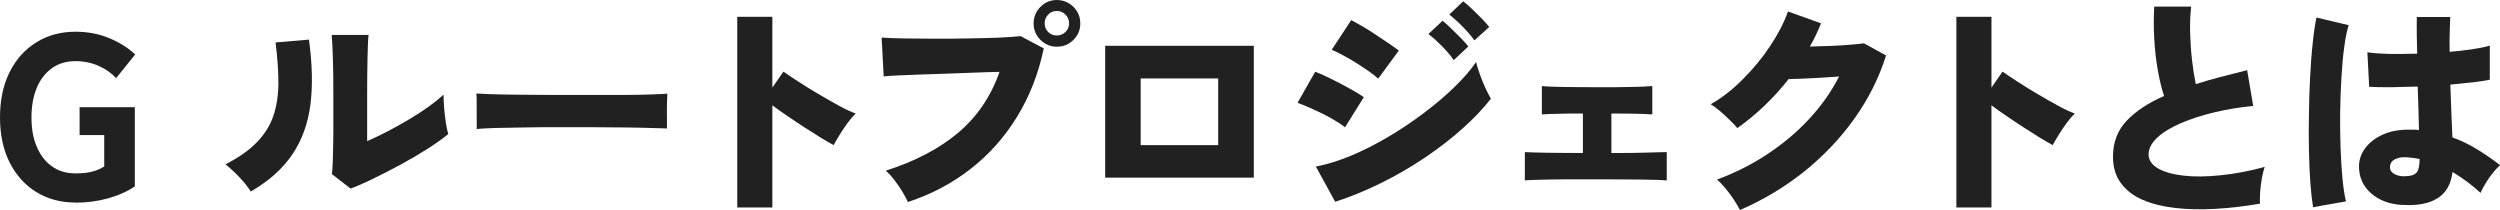
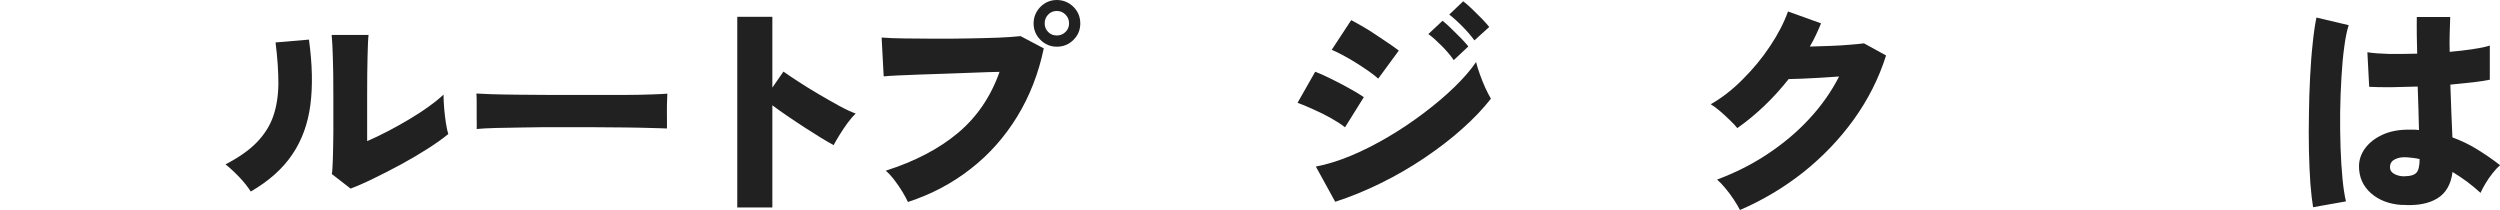
<svg xmlns="http://www.w3.org/2000/svg" id="_レイヤー_2" data-name="レイヤー 2" viewBox="0 0 193.79 16.27">
  <defs>
    <style>
      .cls-1 {
        fill: #212121;
      }
    </style>
  </defs>
  <g id="GIF">
    <g>
-       <path class="cls-1" d="M5.85,15.7c-1.14,0-2.15-.27-3.03-.81s-1.57-1.31-2.07-2.29c-.5-.99-.75-2.16-.75-3.5s.25-2.53.75-3.52c.5-.99,1.19-1.76,2.07-2.3.88-.55,1.89-.82,3.03-.82.96,0,1.84.17,2.65.51.8.34,1.46.76,1.98,1.25l-1.48,1.84c-.34-.38-.79-.7-1.35-.95-.56-.25-1.16-.37-1.8-.37-.71,0-1.32.18-1.83.55-.51.37-.9.87-1.17,1.52-.27.65-.41,1.41-.41,2.29s.13,1.62.41,2.27c.27.65.66,1.16,1.17,1.52.51.37,1.12.55,1.83.55.55,0,1-.05,1.35-.15.35-.1.64-.23.88-.39v-2.43h-1.91v-2.16h4.28v6.14c-.61.41-1.32.72-2.13.94-.81.22-1.63.32-2.47.32Z" />
      <path class="cls-1" d="M19.44,14.85c-.22-.35-.51-.72-.88-1.11-.37-.39-.73-.72-1.08-1,1.02-.53,1.83-1.09,2.42-1.7.59-.61,1.02-1.28,1.28-2.03s.39-1.59.4-2.53c0-.94-.07-2-.22-3.19l2.59-.22c.26,1.91.3,3.59.11,5.06-.19,1.46-.66,2.75-1.4,3.84-.74,1.1-1.81,2.06-3.21,2.87ZM27.18,14.62l-1.46-1.13c.04-.18.06-.55.08-1.11s.03-1.26.04-2.11c0-.85,0-1.78,0-2.82,0-1.27-.01-2.28-.04-3.02-.02-.74-.05-1.31-.09-1.72h2.86c-.04.31-.06.89-.08,1.73-.02.84-.03,1.79-.03,2.86v3.64c.5-.22,1.04-.47,1.61-.77.57-.3,1.13-.61,1.68-.94s1.06-.66,1.51-.99c.46-.33.83-.63,1.12-.91,0,.3.02.66.05,1.07.04.41.08.8.14,1.17.06.37.12.64.18.82-.41.34-.93.71-1.57,1.12-.64.41-1.32.81-2.05,1.21-.73.4-1.45.76-2.14,1.1s-1.31.61-1.84.81Z" />
      <path class="cls-1" d="M36.95,9.99c.01-.22.01-.5,0-.85,0-.35,0-.7,0-1.04s0-.63-.02-.85c.17.01.53.03,1.1.05.56.02,1.25.03,2.07.04.82,0,1.7.01,2.66.02.95,0,1.91,0,2.87,0s1.86,0,2.71,0c.85,0,1.57-.02,2.17-.04.6-.02,1.01-.04,1.22-.06-.01.19-.02.47-.03.82s0,.71,0,1.05c0,.35,0,.62,0,.83-.28-.01-.7-.03-1.28-.04-.58-.02-1.25-.03-2.03-.04-.78-.01-1.61-.02-2.5-.02h-2.68c-.9,0-1.76,0-2.58.02-.82.01-1.55.03-2.19.04-.64.02-1.13.04-1.49.08Z" />
      <path class="cls-1" d="M57.15,16.07V1.3h2.72v5.49l.86-1.24c.29.2.67.47,1.16.78.49.32,1.01.64,1.57.97.56.33,1.09.63,1.6.91.51.28.93.47,1.27.59-.19.18-.4.42-.62.72-.22.3-.43.61-.62.92-.19.31-.35.58-.47.81-.26-.14-.6-.34-1-.58-.4-.25-.83-.52-1.28-.81-.45-.29-.89-.59-1.32-.88-.43-.29-.82-.57-1.15-.82v7.92h-2.72Z" />
      <path class="cls-1" d="M70.38,15.66c-.1-.22-.24-.48-.42-.78-.19-.31-.39-.61-.62-.91-.23-.3-.46-.55-.68-.74,2.26-.72,4.12-1.69,5.59-2.92,1.47-1.23,2.55-2.81,3.23-4.74-.59.01-1.24.03-1.95.06-.71.03-1.44.06-2.17.08-.73.02-1.43.05-2.09.07s-1.23.05-1.72.07c-.49.02-.84.05-1.05.07l-.16-3.01c.47.04,1.06.06,1.79.07.73.01,1.51.02,2.36.02s1.69,0,2.54-.02,1.63-.03,2.34-.06,1.29-.07,1.74-.12l1.8.95c-.41,1.96-1.1,3.72-2.07,5.3-.97,1.58-2.17,2.93-3.6,4.04-1.43,1.12-3.04,1.97-4.84,2.56ZM81.92,3.62c-.49,0-.92-.18-1.27-.53s-.53-.78-.53-1.27.18-.93.53-1.29c.35-.35.78-.53,1.27-.53s.93.18,1.29.53c.35.35.53.78.53,1.29s-.18.92-.53,1.27-.78.53-1.29.53ZM81.92,2.75c.26,0,.49-.09.67-.27.19-.18.28-.4.28-.67s-.09-.49-.28-.68c-.19-.19-.41-.28-.67-.28s-.49.09-.67.28c-.18.19-.27.41-.27.68s.09.49.27.67c.18.18.4.27.67.27Z" />
-       <path class="cls-1" d="M85.67,13.77V3.55h11.52v10.22h-11.52ZM88.42,11.25h6.01v-5.17h-6.01v5.17Z" />
      <path class="cls-1" d="M104.25,9.86c-.25-.2-.6-.43-1.04-.68-.44-.25-.9-.48-1.38-.69-.47-.22-.89-.39-1.25-.52l1.37-2.41c.37.14.79.33,1.27.57.47.23.94.48,1.39.73.45.25.82.47,1.11.67l-1.46,2.34ZM103.51,15.66l-1.51-2.75c.85-.16,1.76-.44,2.72-.84.96-.4,1.92-.89,2.89-1.46.97-.57,1.89-1.19,2.76-1.85.88-.66,1.67-1.33,2.37-2.01s1.26-1.32,1.68-1.94c.07.29.17.61.3.97.13.36.27.71.42,1.04.16.34.3.61.43.83-.6.77-1.34,1.55-2.22,2.33-.88.79-1.86,1.54-2.93,2.26-1.07.72-2.19,1.37-3.37,1.95-1.18.58-2.36,1.07-3.55,1.45ZM106.84,6.1c-.18-.17-.43-.36-.74-.58-.31-.22-.65-.44-1-.66-.35-.22-.7-.42-1.04-.6s-.61-.31-.83-.4l1.51-2.3c.25.13.55.3.9.5.35.2.7.42,1.05.66s.69.46,1,.67.56.39.74.53l-1.6,2.18ZM112.69,4.66c-.25-.36-.56-.73-.94-1.11s-.71-.68-1.03-.91l1.1-1.03c.17.13.38.32.64.57.26.25.51.5.77.76.25.26.45.48.59.66l-1.13,1.06ZM114.29,3.13c-.25-.35-.56-.71-.94-1.09-.37-.38-.71-.68-1.01-.91l1.08-1.03c.18.13.4.32.66.57s.51.5.77.76c.25.26.45.48.59.66l-1.15,1.04Z" />
-       <path class="cls-1" d="M118.2,13.99v-2.2c.38.02.96.04,1.72.05.76.01,1.69.02,2.78.02v-3.06c-.7,0-1.34,0-1.93.02-.59.01-1.01.03-1.25.05v-2.2c.35.04.89.06,1.61.07.73.01,1.63.02,2.73.02s1.93,0,2.65-.02c.72-.01,1.24-.04,1.57-.07v2.2c-.25-.02-.64-.04-1.16-.05-.52-.01-1.19-.02-2.01-.02v3.06c1.06,0,1.96,0,2.72-.03s1.28-.03,1.57-.04v2.2c-.37-.04-1.01-.06-1.92-.07-.91-.01-2.07-.02-3.5-.02-.76,0-1.51,0-2.28,0-.76,0-1.44.02-2.03.03-.59.01-1.01.03-1.26.05Z" />
      <path class="cls-1" d="M134.87,16.27c-.12-.24-.28-.51-.48-.81-.2-.3-.41-.59-.64-.86-.23-.28-.44-.5-.65-.68,1.42-.53,2.73-1.19,3.93-1.99s2.28-1.7,3.22-2.72c.94-1.01,1.71-2.11,2.31-3.28-.49.04-.99.07-1.5.1-.51.03-.98.05-1.4.07s-.76.03-1.01.03c-.58.73-1.2,1.42-1.87,2.06-.67.64-1.37,1.22-2.11,1.74-.14-.18-.33-.38-.57-.61s-.48-.46-.74-.68c-.26-.23-.51-.41-.75-.56.88-.5,1.71-1.15,2.49-1.94.79-.79,1.49-1.63,2.1-2.55.61-.91,1.08-1.81,1.4-2.7l2.56.92c-.12.3-.25.6-.4.91-.14.31-.3.6-.47.89.5-.01,1.03-.03,1.57-.05.54-.02,1.05-.05,1.52-.09.47-.04.84-.07,1.11-.11l1.71.94c-.56,1.78-1.4,3.43-2.5,4.96-1.1,1.53-2.41,2.89-3.91,4.09-1.51,1.19-3.15,2.17-4.94,2.94Z" />
-       <path class="cls-1" d="M151.65,16.07V1.3h2.72v5.49l.86-1.24c.29.2.67.47,1.16.78.49.32,1.01.64,1.57.97.56.33,1.09.63,1.6.91.51.28.93.47,1.27.59-.19.18-.4.42-.62.72-.22.3-.43.61-.62.92-.19.31-.35.58-.47.81-.26-.14-.6-.34-1-.58-.4-.25-.83-.52-1.28-.81-.45-.29-.89-.59-1.32-.88-.43-.29-.82-.57-1.15-.82v7.92h-2.72Z" />
-       <path class="cls-1" d="M175.18,15.79c-1.19.2-2.34.34-3.46.4s-2.15.04-3.11-.07c-.96-.11-1.8-.32-2.52-.63-.72-.31-1.28-.74-1.69-1.3-.41-.55-.61-1.24-.61-2.05,0-1.1.35-2.03,1.05-2.77s1.67-1.39,2.91-1.93c-.18-.54-.34-1.19-.48-1.96s-.23-1.58-.28-2.45c-.05-.86-.05-1.7,0-2.52h2.86c-.07.62-.1,1.3-.08,2.03.02.73.07,1.45.15,2.15.08.7.18,1.31.29,1.83.6-.19,1.23-.38,1.9-.55s1.36-.35,2.08-.53l.47,2.77c-1.02.1-2.01.26-2.98.49s-1.84.51-2.61.84c-.77.33-1.39.7-1.84,1.12s-.68.85-.68,1.31c0,.43.24.79.71,1.07.47.28,1.13.47,1.96.57s1.79.09,2.88-.02,2.23-.32,3.45-.65c-.08.24-.16.53-.22.88-.06.35-.1.7-.13,1.04-.02.35-.03.66-.02.94Z" />
      <path class="cls-1" d="M179.3,16.06c-.08-.48-.15-1.1-.21-1.85-.05-.76-.09-1.59-.11-2.51-.02-.92-.02-1.87,0-2.85.01-.98.04-1.94.09-2.88s.11-1.8.2-2.6c.08-.8.18-1.47.29-2.01l2.5.59c-.13.41-.25.97-.34,1.67-.1.71-.17,1.5-.22,2.37s-.09,1.77-.1,2.71c-.01.94,0,1.84.03,2.73.03.88.08,1.69.15,2.41.07.73.16,1.32.27,1.77l-2.54.45ZM186.21,15.89c-1-.06-1.81-.37-2.43-.92s-.93-1.26-.92-2.12c.01-.5.18-.97.5-1.39.32-.42.76-.76,1.33-1.02.57-.26,1.24-.39,2.01-.39.14,0,.28,0,.41,0s.26.02.4.03c-.01-.47-.03-.99-.04-1.56-.02-.57-.04-1.17-.06-1.81-.71.02-1.39.04-2.04.05-.65,0-1.23,0-1.72-.03l-.14-2.68c.42.07.97.11,1.66.13.68.01,1.42,0,2.2-.02-.01-.47-.02-.94-.03-1.41s0-.95,0-1.43h2.59c-.01.41-.02.84-.04,1.29s-.01.92,0,1.41c.67-.06,1.29-.13,1.84-.22.56-.08.98-.17,1.27-.27v2.65c-.34.07-.77.14-1.3.2-.53.06-1.12.12-1.76.18.02.76.05,1.48.08,2.19.03.7.06,1.33.08,1.9.68.25,1.33.56,1.94.94s1.2.78,1.76,1.22c-.18.14-.37.35-.58.61-.21.26-.39.53-.56.81s-.29.52-.38.72c-.34-.31-.69-.6-1.05-.87-.37-.27-.74-.52-1.12-.75-.12.96-.51,1.64-1.18,2.05-.67.41-1.57.58-2.71.5ZM186.41,13.66c.42,0,.72-.09.89-.26.17-.17.26-.53.26-1.07-.17-.04-.34-.07-.51-.09-.17-.02-.35-.04-.51-.05-.34-.02-.63.03-.88.15s-.38.31-.4.57c-.01.24.09.43.31.56.22.13.5.2.84.2Z" />
    </g>
  </g>
</svg>